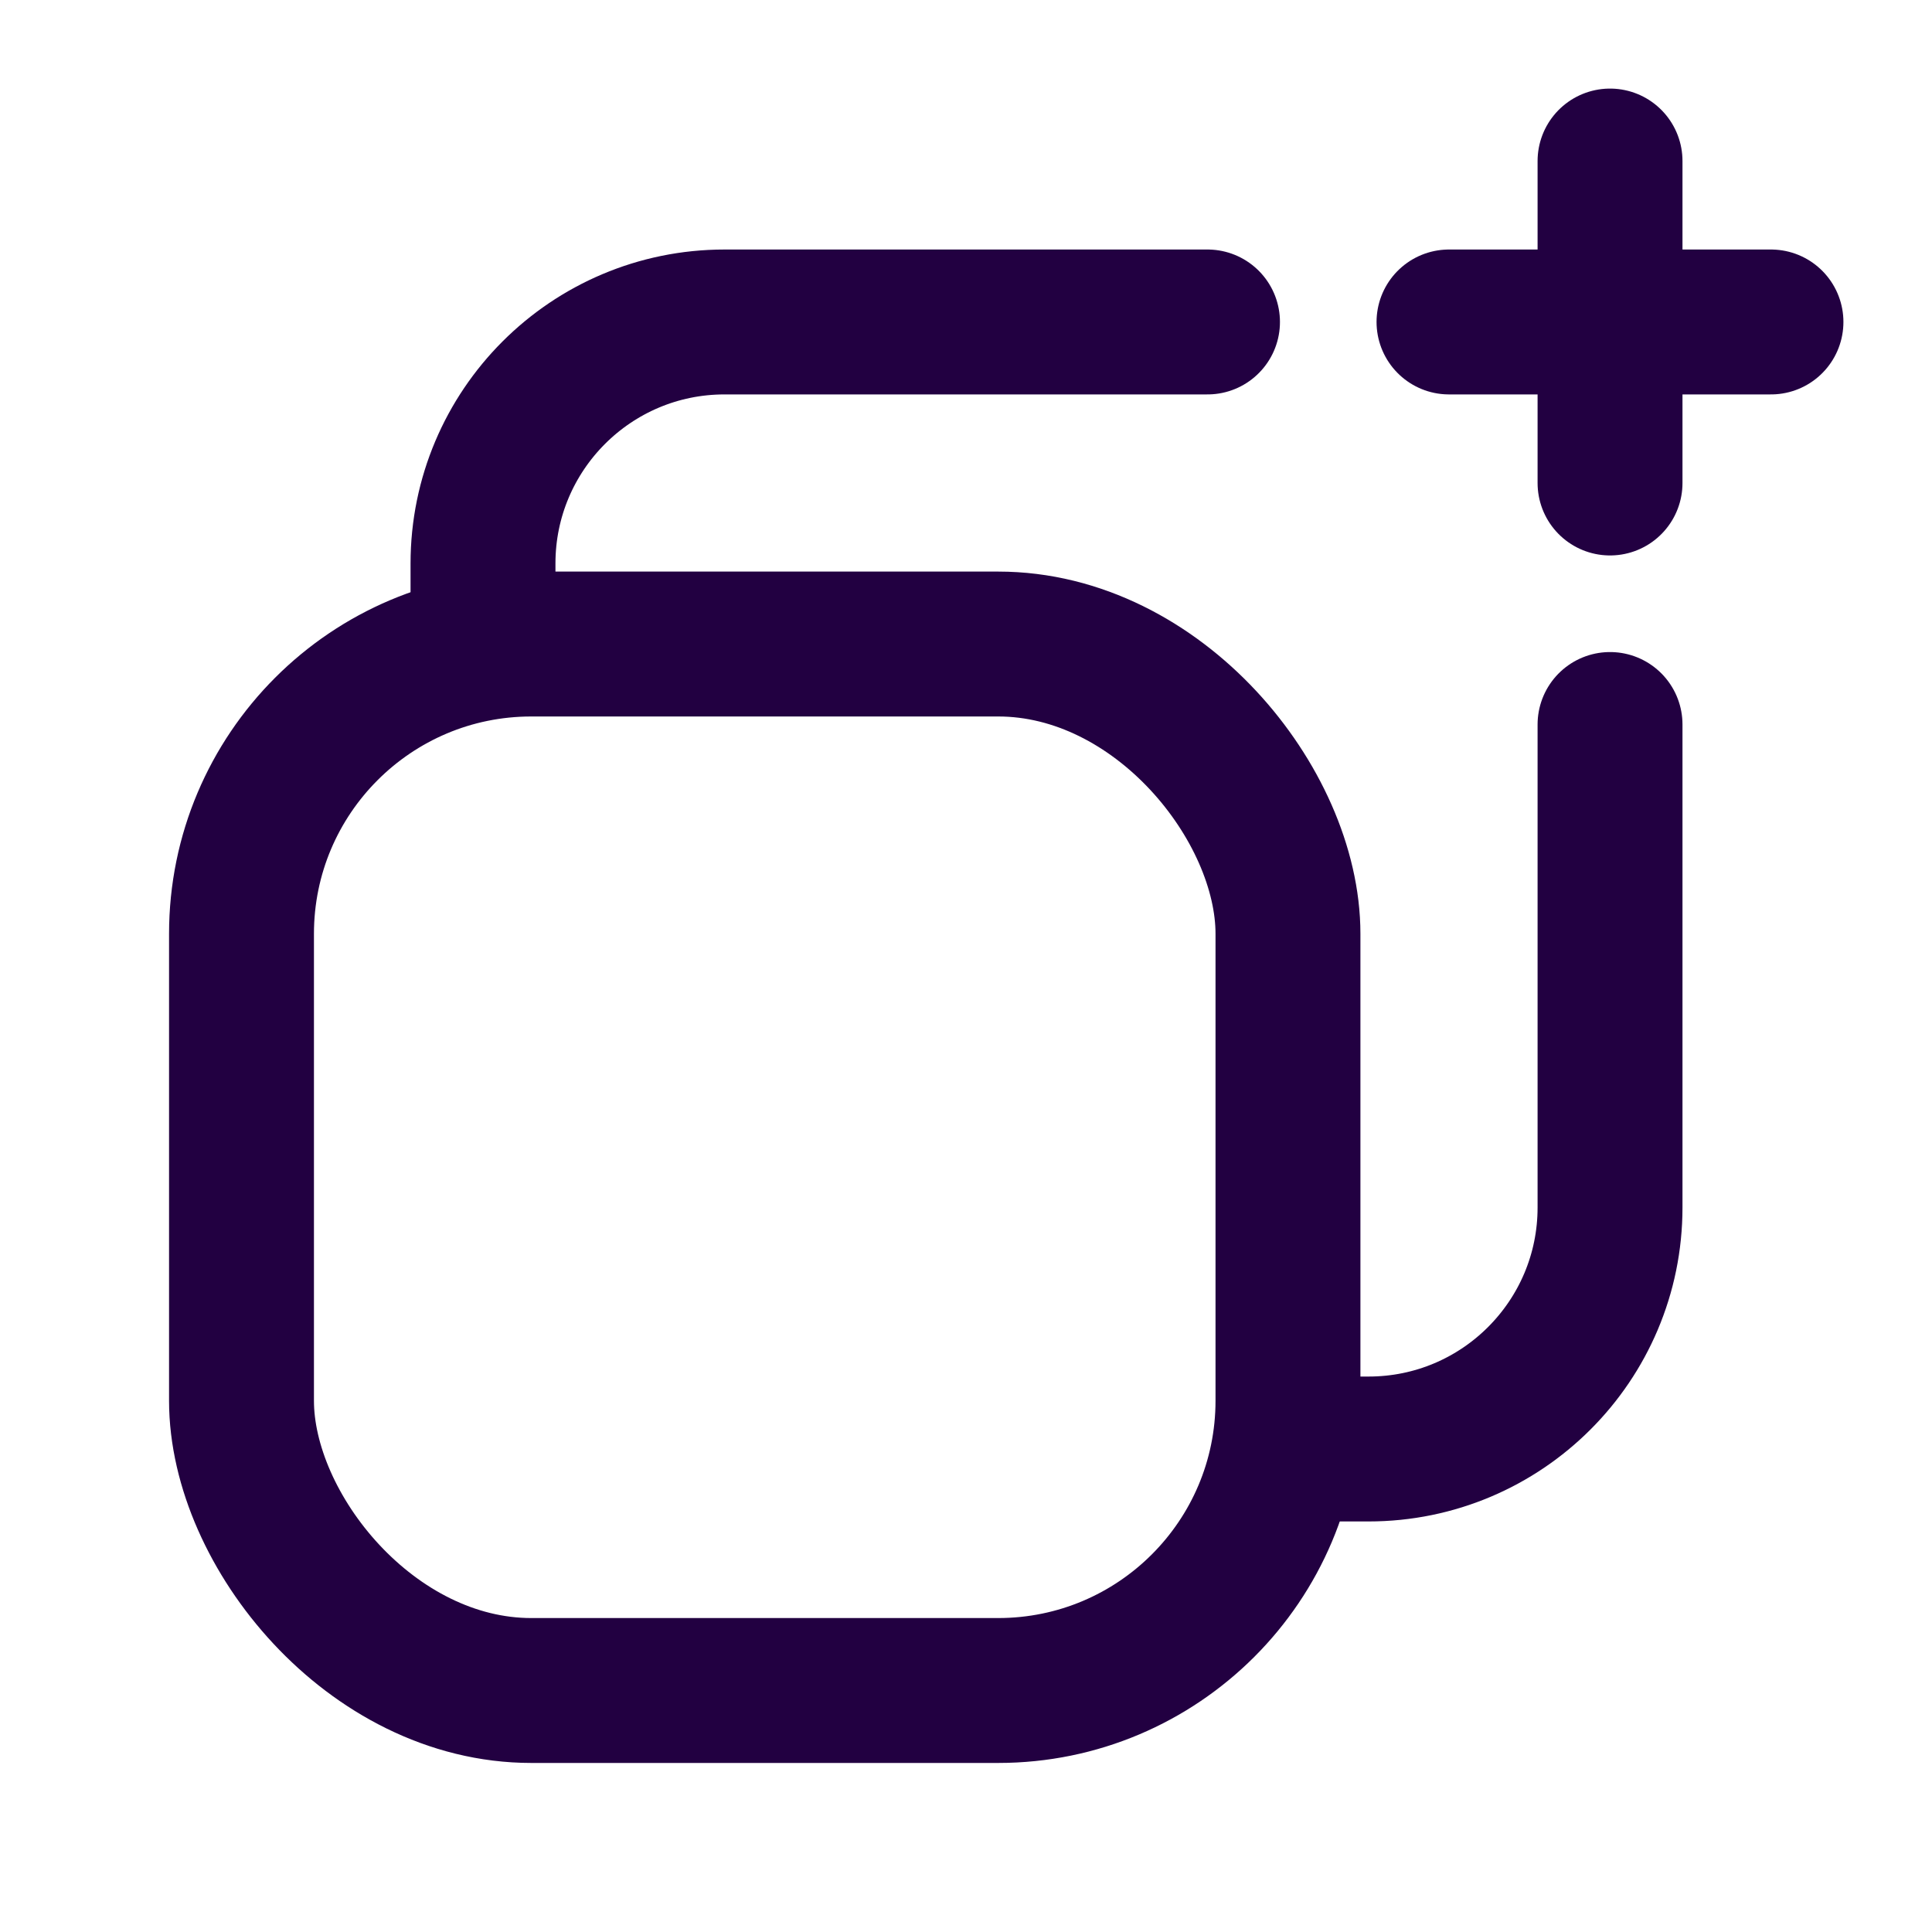
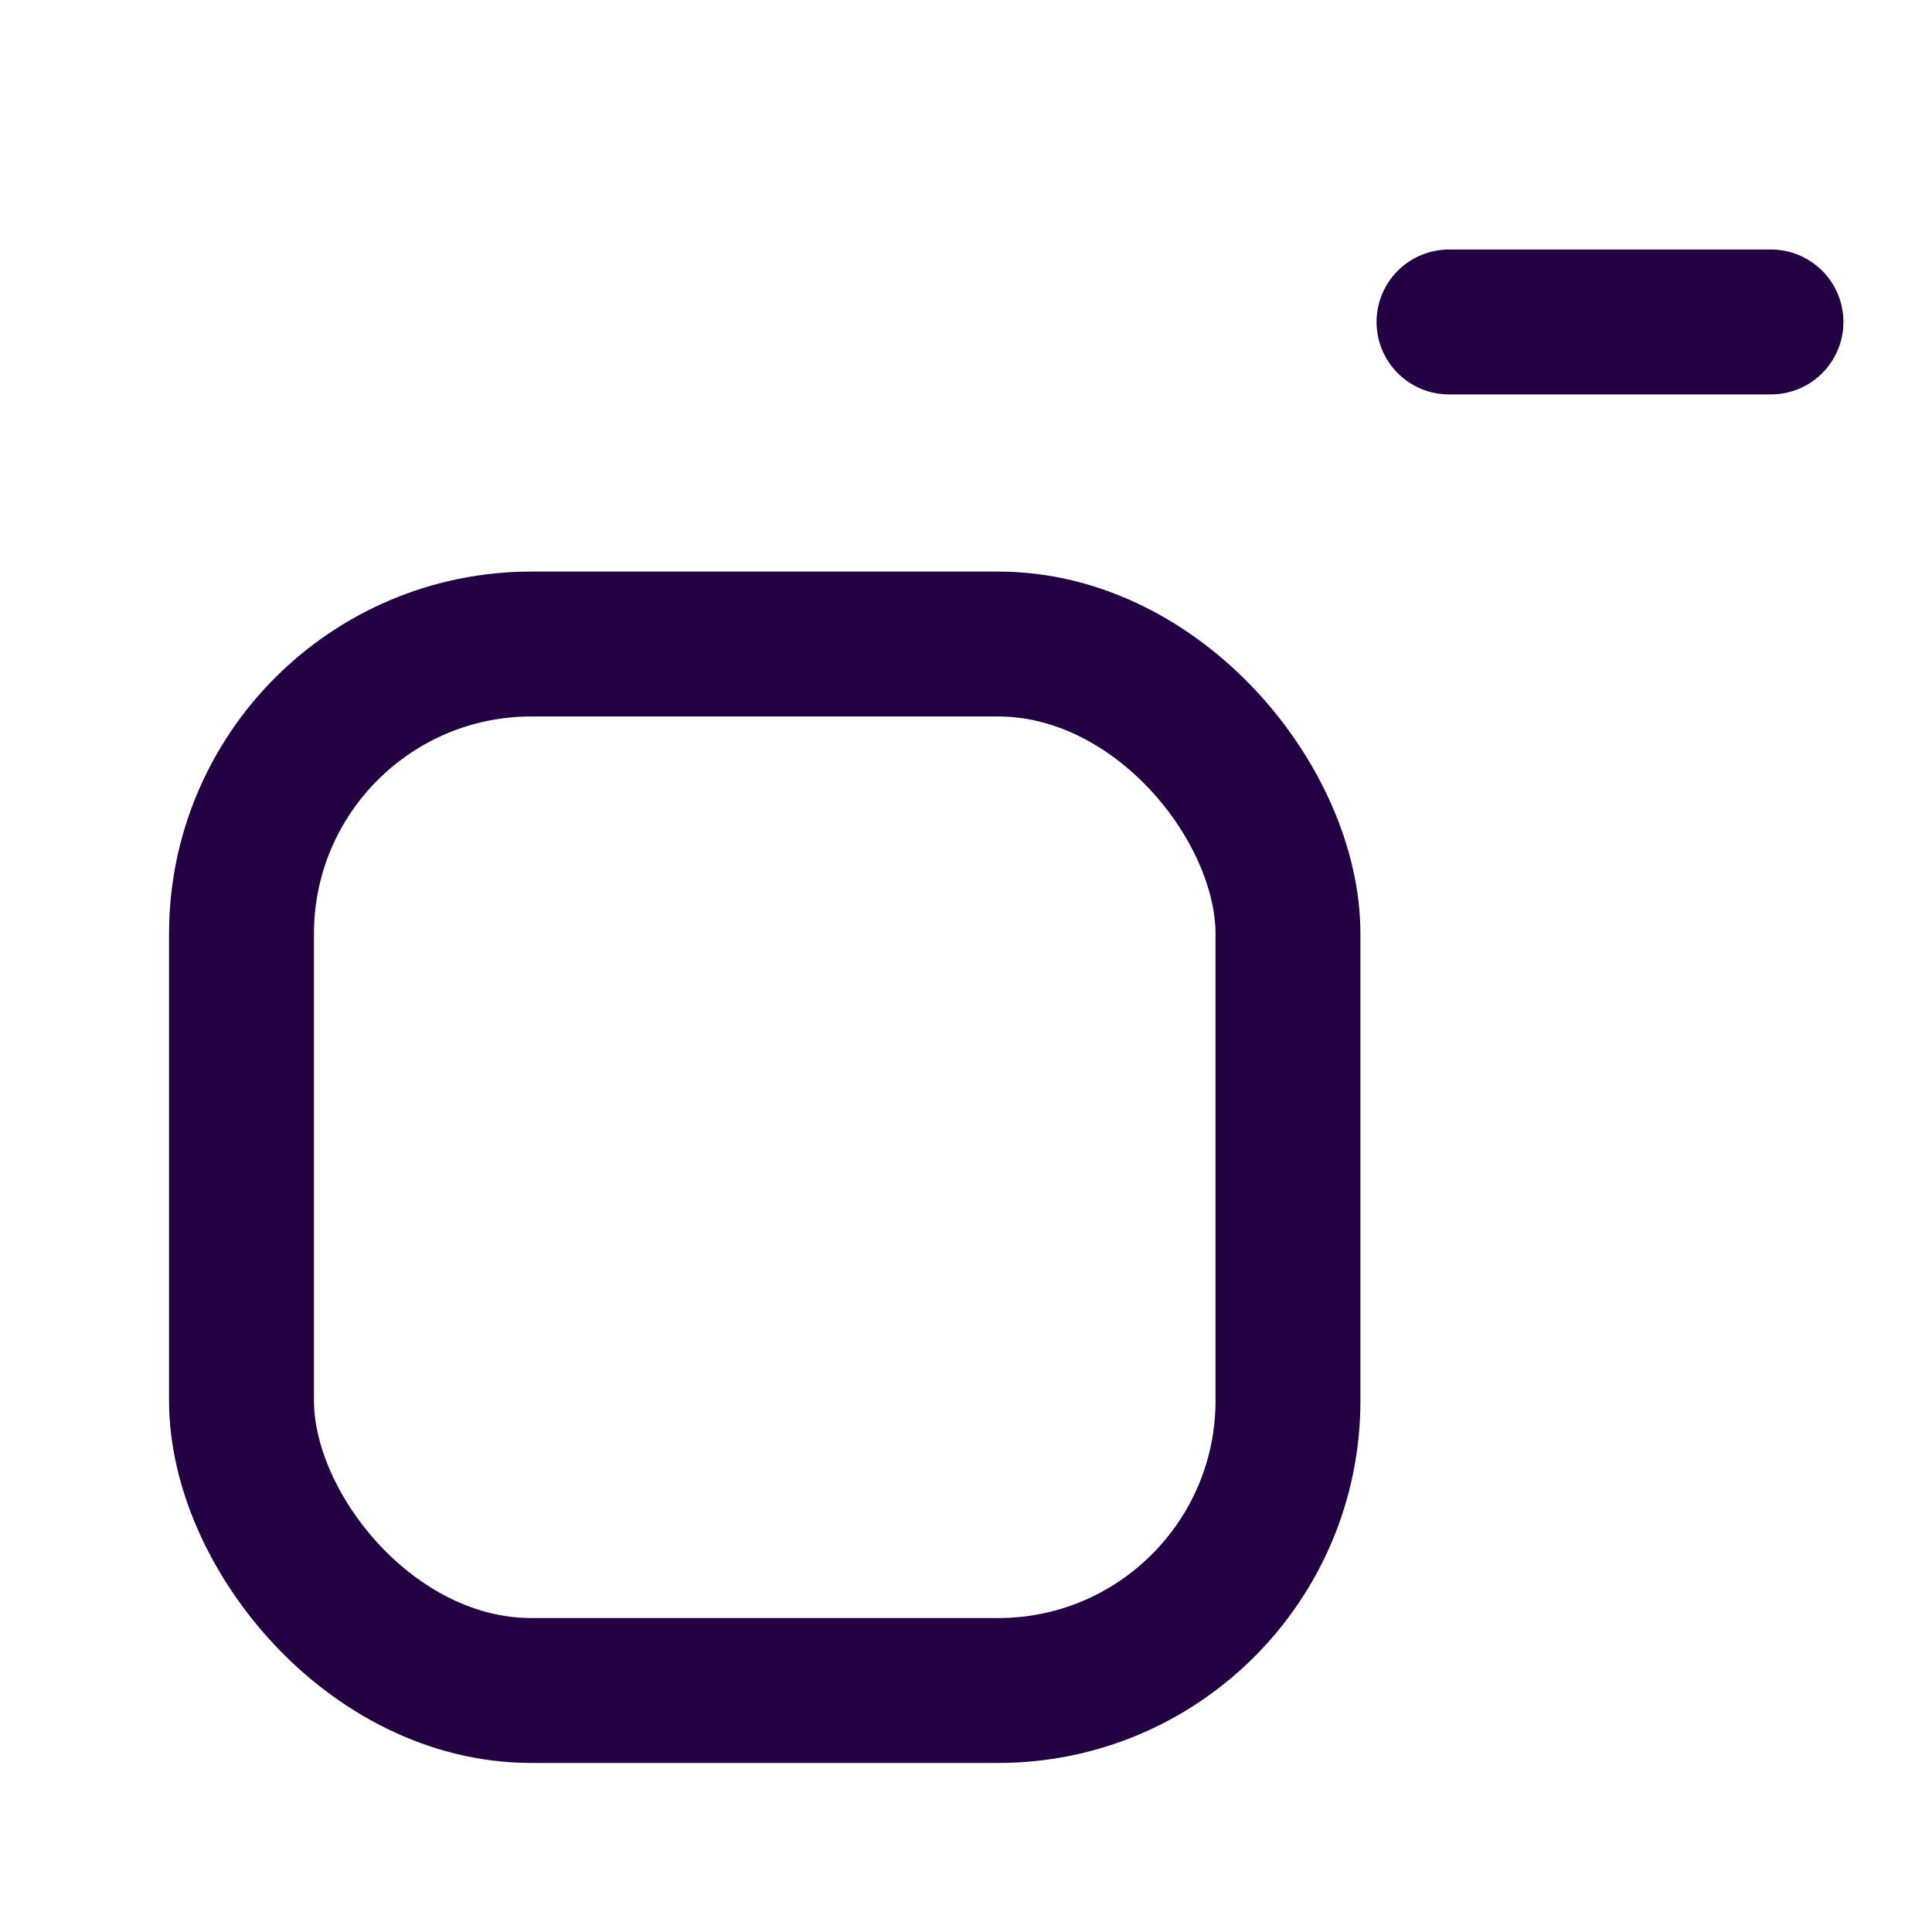
<svg xmlns="http://www.w3.org/2000/svg" width="20" height="20" viewBox="0 0 20 20" fill="none">
  <rect x="2.5" y="6.667" width="10.833" height="10.833" rx="3" stroke="#220041" stroke-width="1.5" stroke-linecap="round" stroke-linejoin="round" />
  <path d="M15 3.333H18.333" stroke="#220041" stroke-width="1.5" stroke-linecap="round" stroke-linejoin="round" />
-   <path d="M16.667 5V1.667" stroke="#220041" stroke-width="1.5" stroke-linecap="round" stroke-linejoin="round" />
-   <path d="M16.667 7.5V12.5C16.667 13.881 15.547 15 14.167 15H13.334" stroke="#220041" stroke-width="1.5" stroke-linecap="round" stroke-linejoin="round" />
-   <path d="M5 6.667V5.833C5 4.453 6.119 3.333 7.5 3.333H12.5" stroke="#220041" stroke-width="1.5" stroke-linecap="round" stroke-linejoin="round" />
</svg>